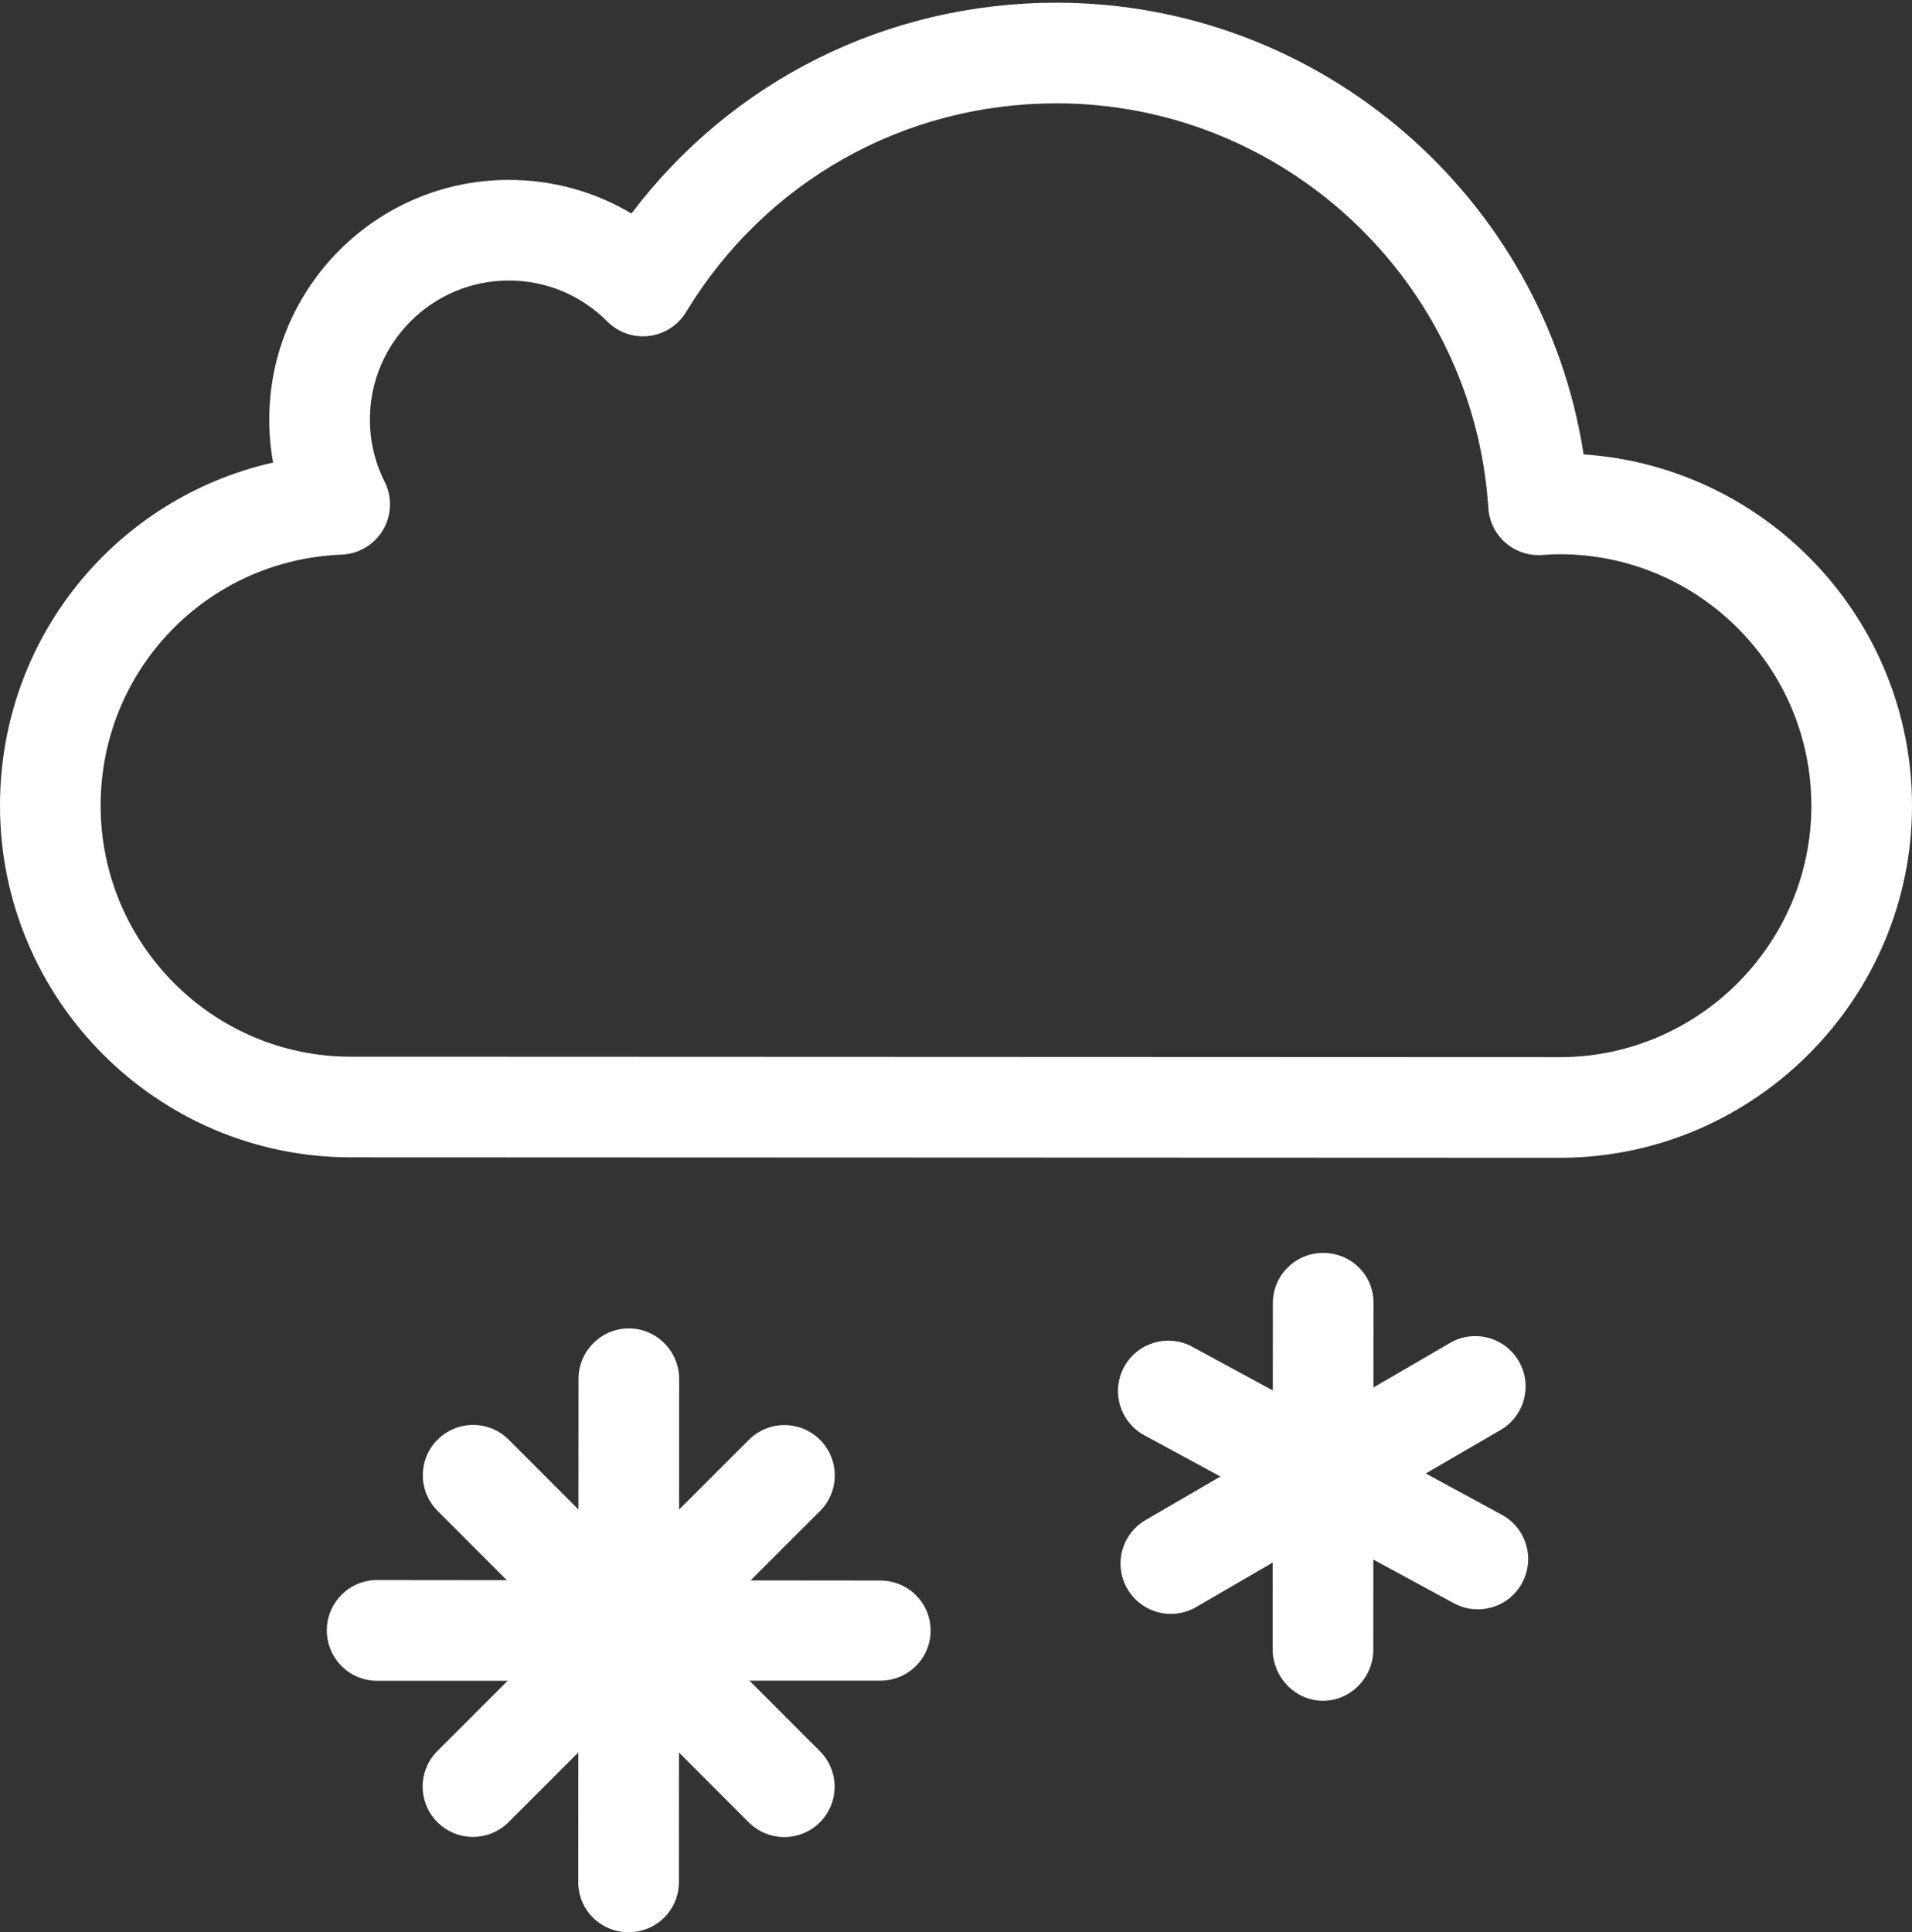
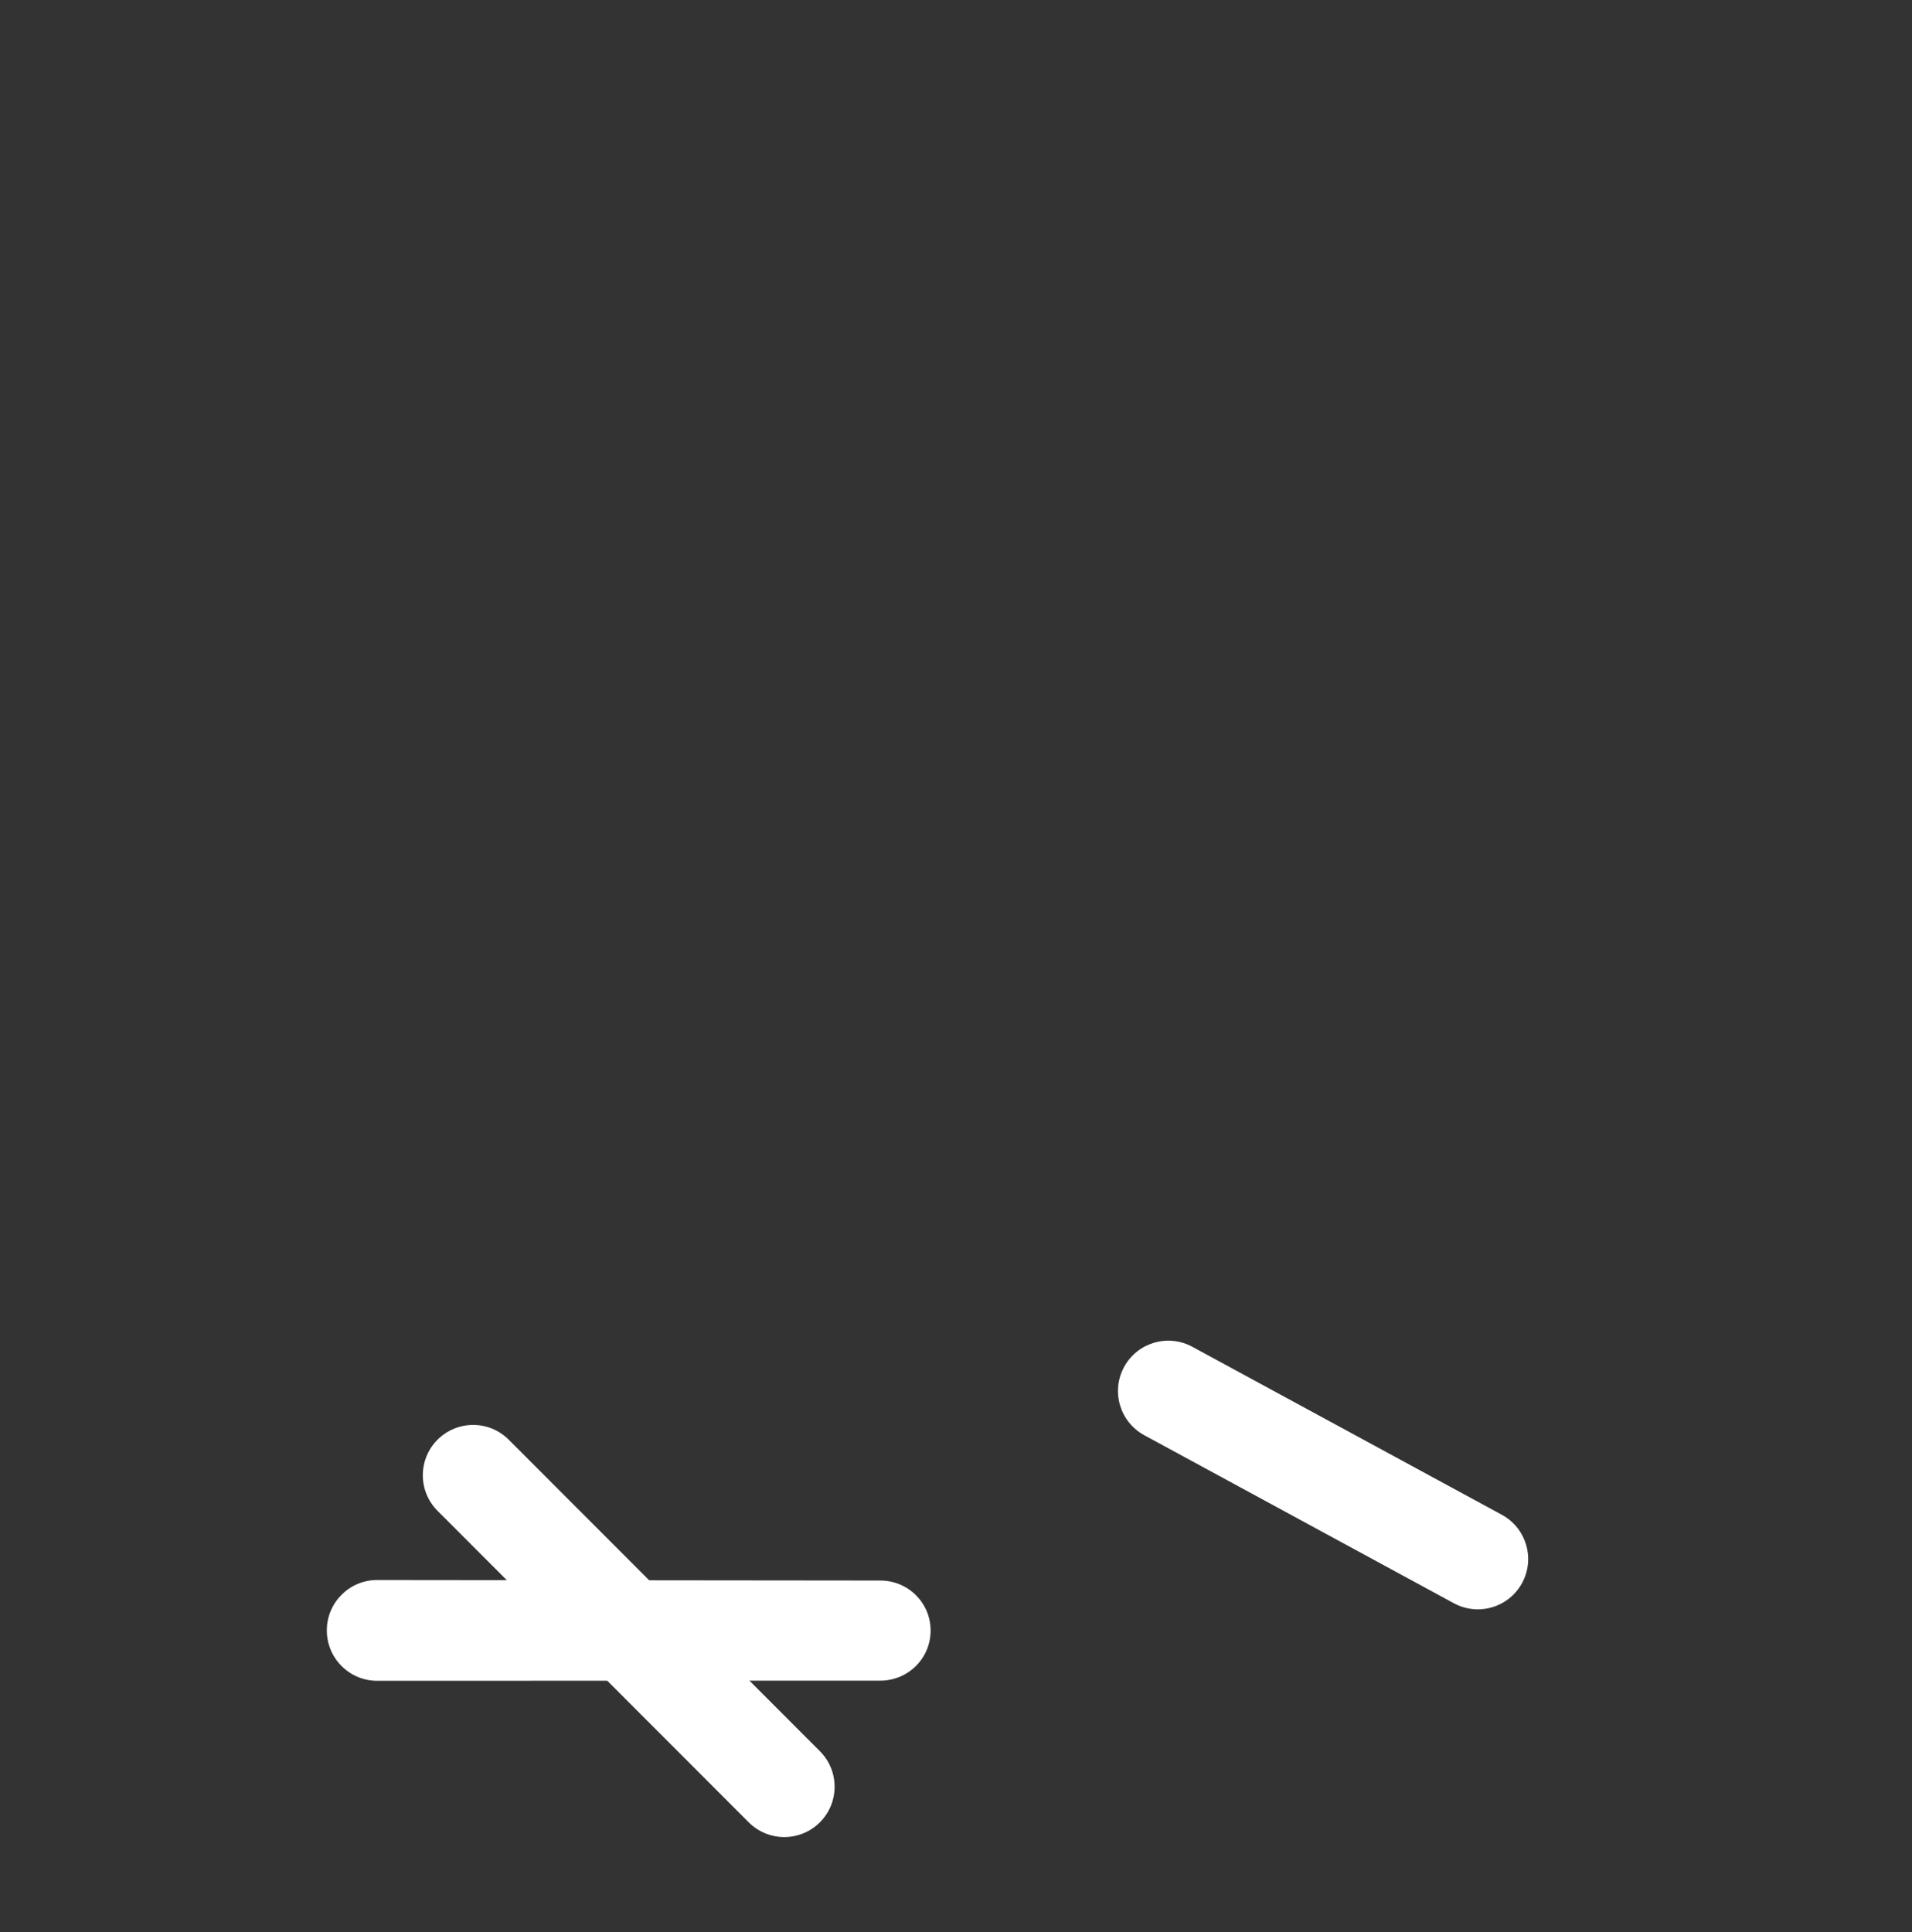
<svg xmlns="http://www.w3.org/2000/svg" width="380px" height="384px" viewBox="0 0 380 384" version="1.1">
  <rect x="0" y="0" width="380" height="384" fill="#333333" stroke="none" />
  <title>snow</title>
  <desc>Created with Sketch.</desc>
  <defs />
  <g id="Page-1" stroke="none" stroke-width="1" fill="none" fill-rule="evenodd">
    <g id="snow" fill-rule="nonzero" fill="#FFFFFF">
-       <path d="M310.579,230.091 L299.995,230.087 L299.995,230.087 L69.717,230 C31.275,230 0,198.639 0,160.089 C0,126.813 22.986,98.996 54.279,91.921 C53.771,89.123 53.515,86.266 53.515,83.364 C53.515,57.111 74.873,35.752 101.125,35.752 C109.846,35.752 118.203,38.079 125.495,42.439 C145.477,16.015 176.309,0.538 209.956,0.538 C262.54,0.538 306.865,39.267 314.734,90.304 C351.137,92.752 380,123.138 380,160.138 C380,198.334 348.903,229.715 310.682,230.09 C310.647,230.091 310.613,230.091 310.579,230.091 Z M300.003,210.087 L310.534,210.091 C337.814,209.796 360,187.397 360,160.138 C360,132.572 337.562,110.145 309.983,110.145 C308.805,110.145 307.545,110.222 306.469,110.296 C303.826,110.479 301.195,109.6 299.191,107.847 C297.188,106.095 295.966,103.616 295.796,100.96 C292.902,55.864 255.197,20.538 209.956,20.538 C179.617,20.538 152.098,36.048 136.342,62.027 C134.747,64.657 132.03,66.407 128.976,66.771 C125.924,67.134 122.87,66.075 120.701,63.894 C115.48,58.644 108.528,55.752 101.126,55.752 C85.901,55.752 73.515,68.139 73.515,83.364 C73.515,87.708 74.501,91.871 76.445,95.738 C77.972,98.775 77.851,102.38 76.125,105.309 C74.398,108.237 71.302,110.087 67.905,110.222 C41.042,111.282 20,133.187 20,160.089 C20,187.61 42.303,210 69.717,210 L80,210 L300.003,210.087 Z" id="Shape" />
-       <path d="M94.002,365.054 C91.441,365.054 88.881,364.076 86.928,362.121 C83.024,358.214 83.028,351.883 86.935,347.979 L148.838,286.139 C152.746,282.236 159.077,282.238 162.98,286.146 C166.884,290.053 166.88,296.384 162.973,300.287 L101.07,362.128 C99.118,364.078 96.56,365.054 94.002,365.054 Z" id="Shape" />
      <path d="M155.875,365.085 C153.313,365.085 150.753,364.107 148.8,362.152 L86.959,300.249 C83.056,296.342 83.059,290.011 86.966,286.107 C90.874,282.205 97.206,282.207 101.108,286.114 L162.949,348.018 C166.853,351.925 166.849,358.256 162.942,362.159 C160.99,364.109 158.432,365.085 155.875,365.085 Z" id="Shape" />
      <path d="M174.954,334 L174.949,334 L74.949,334.029 C69.426,334.026 64.951,329.532 64.954,324.01 C64.957,318.488 69.434,314 74.954,314 L74.959,314 L174.959,314.104 C180.482,314.107 184.957,318.534 184.954,324.057 C184.951,329.577 180.474,334 174.954,334 Z" id="Shape" />
-       <path d="M124.929,384 L124.924,384 C119.401,384 114.926,379.584 114.929,374.062 L114.979,274.028 C114.982,268.507 119.459,264 124.979,264 L124.984,264 C130.507,264 134.982,268.549 134.979,274.071 L134.929,374.038 C134.926,379.56 130.449,384 124.929,384 Z" id="Shape" />
-       <path d="M232.711,320.734 C229.266,320.734 225.914,318.953 224.058,315.761 C221.28,310.987 222.898,304.866 227.673,302.089 L288.179,266.89 C292.953,264.108 299.074,265.73 301.851,270.505 C304.628,275.278 303.01,281.399 298.235,284.177 L237.73,319.376 C236.147,320.297 234.418,320.734 232.711,320.734 Z" id="Shape" />
      <path d="M293.707,319.83 C292.096,319.83 290.462,319.439 288.945,318.617 L227.422,285.227 C222.568,282.592 220.769,276.521 223.403,271.667 C226.037,266.813 232.106,265.015 236.963,267.648 L298.486,301.039 C303.34,303.674 305.14,309.744 302.505,314.599 C300.693,317.937 297.256,319.83 293.707,319.83 Z" id="Shape" />
-       <path d="M262.937,338 L262.932,338 C257.408,338 252.934,333.29 252.937,327.768 L252.972,258.97 C252.975,253.448 257.451,249 262.972,249 L262.977,249 C268.5,249 272.975,253.343 272.972,258.866 L272.937,327.847 C272.934,333.368 268.457,338 262.937,338 Z" id="Shape" />
    </g>
  </g>
</svg>